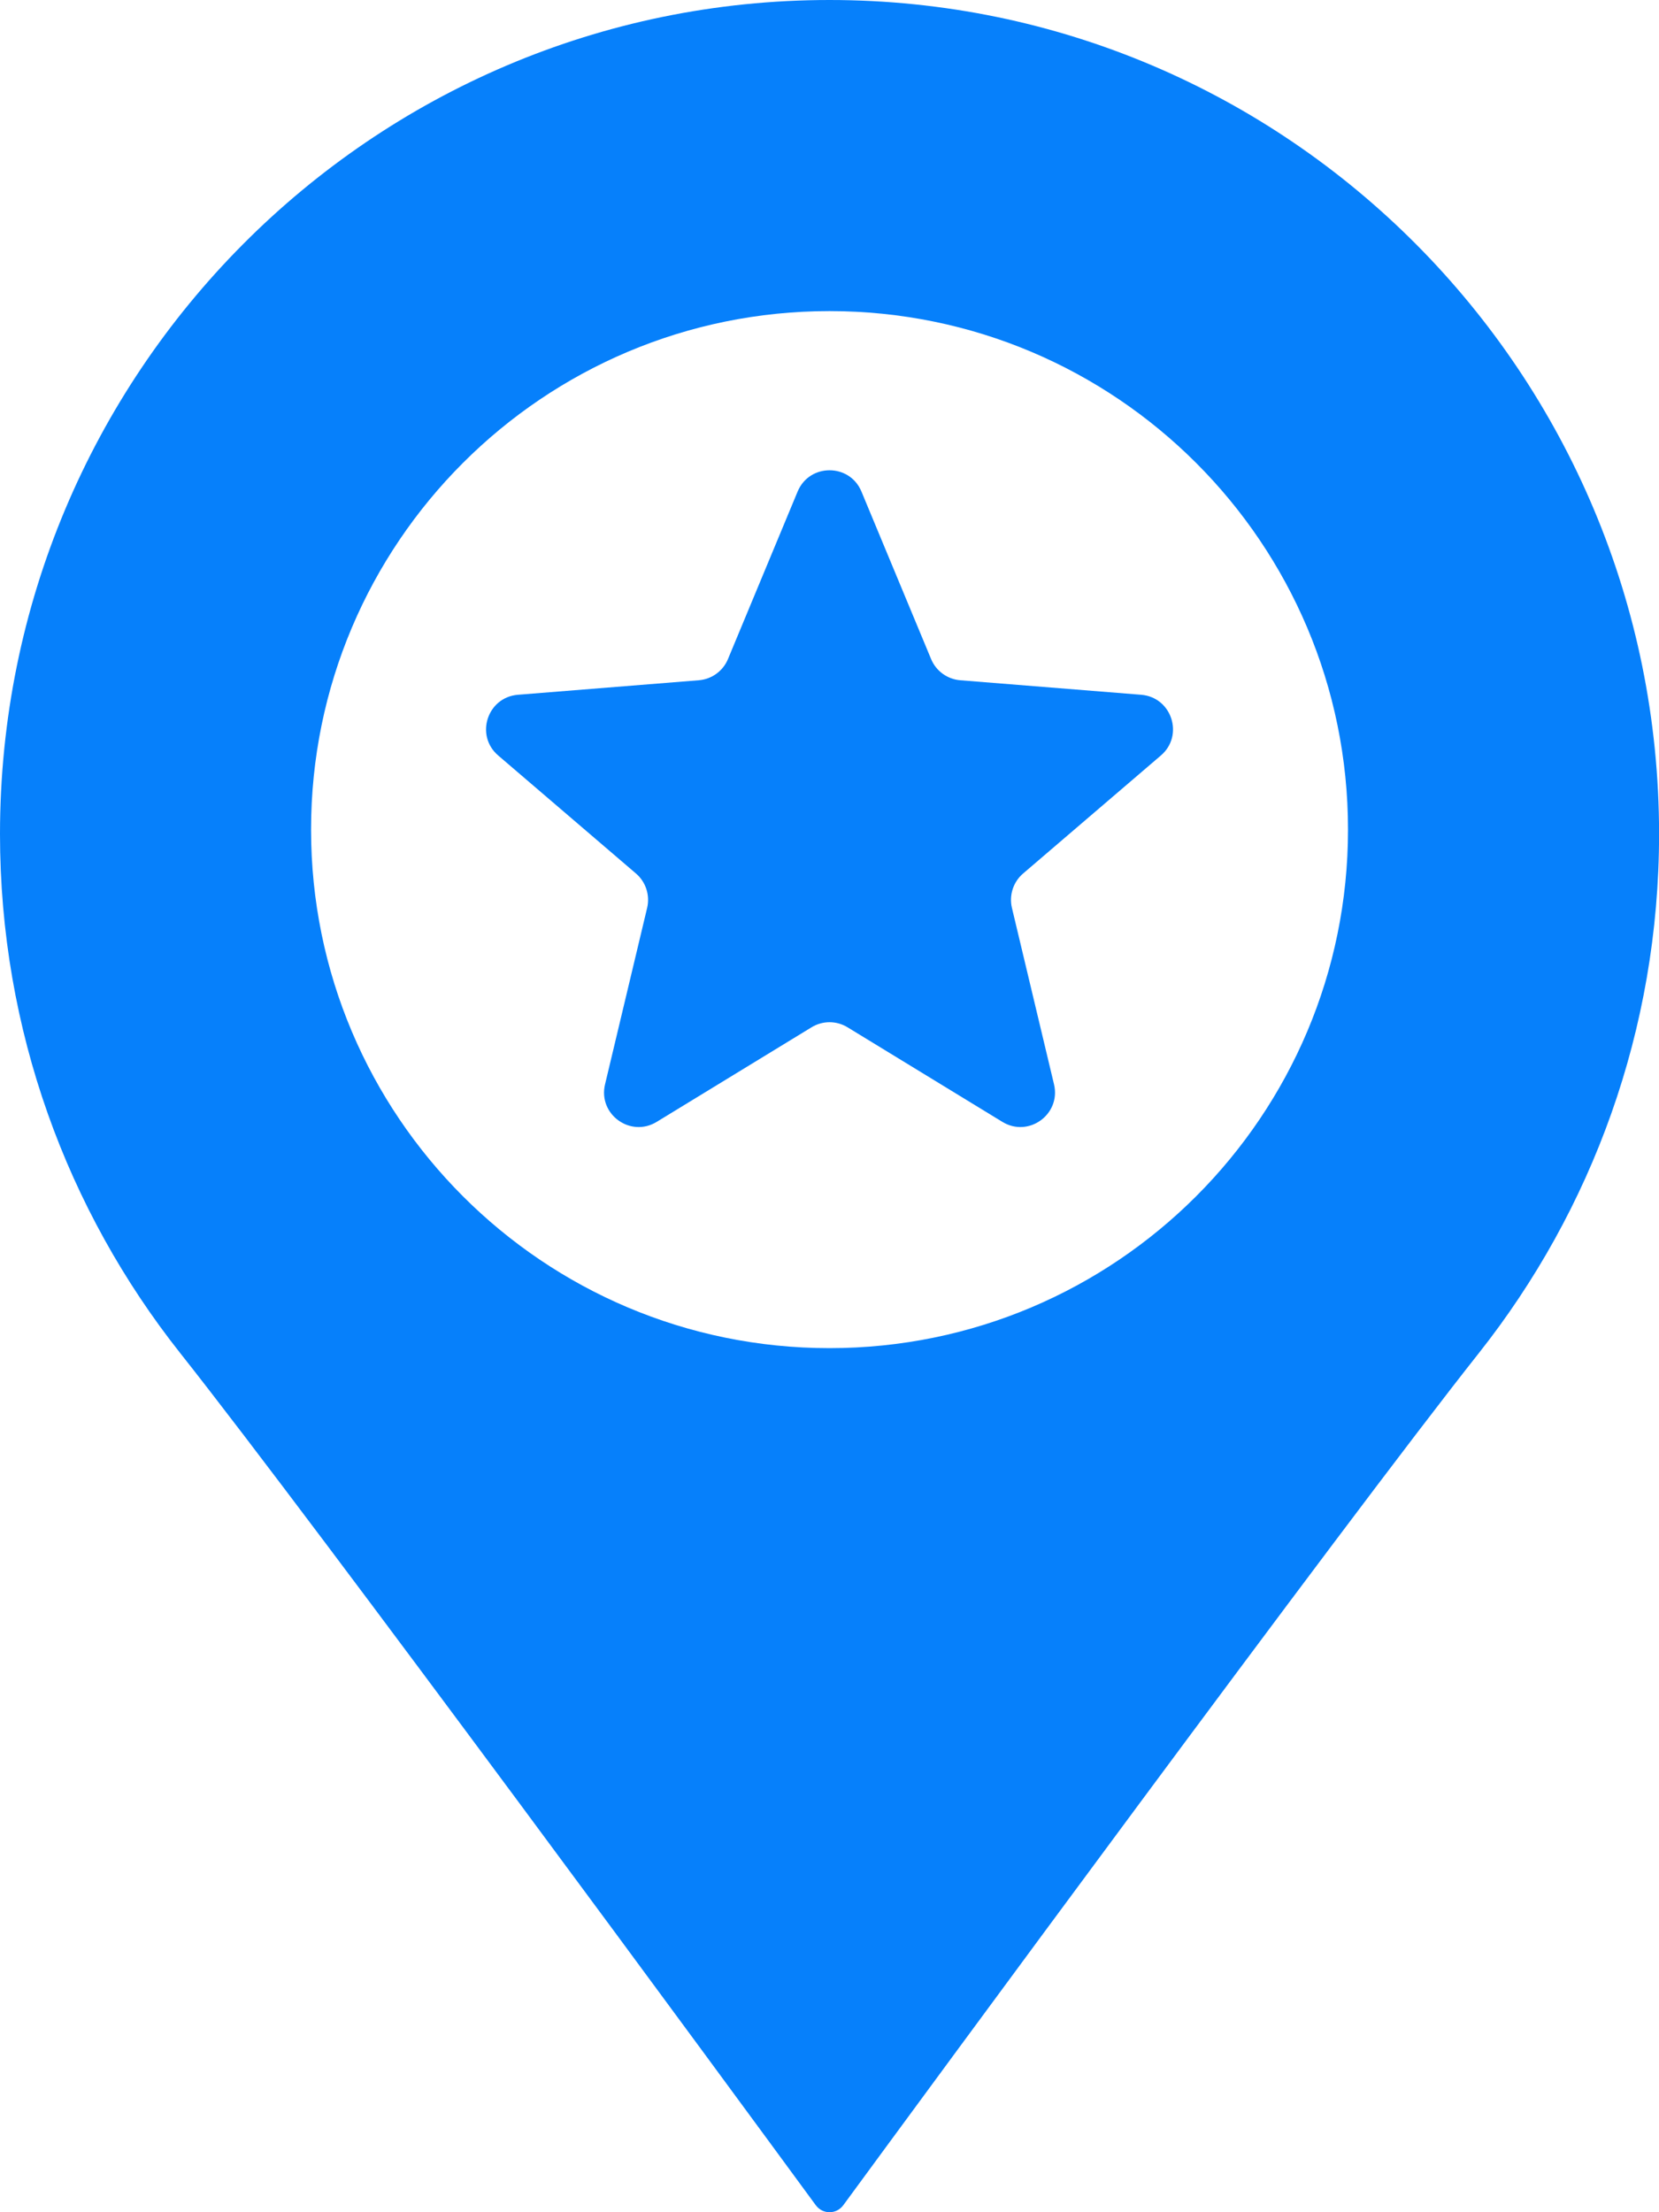
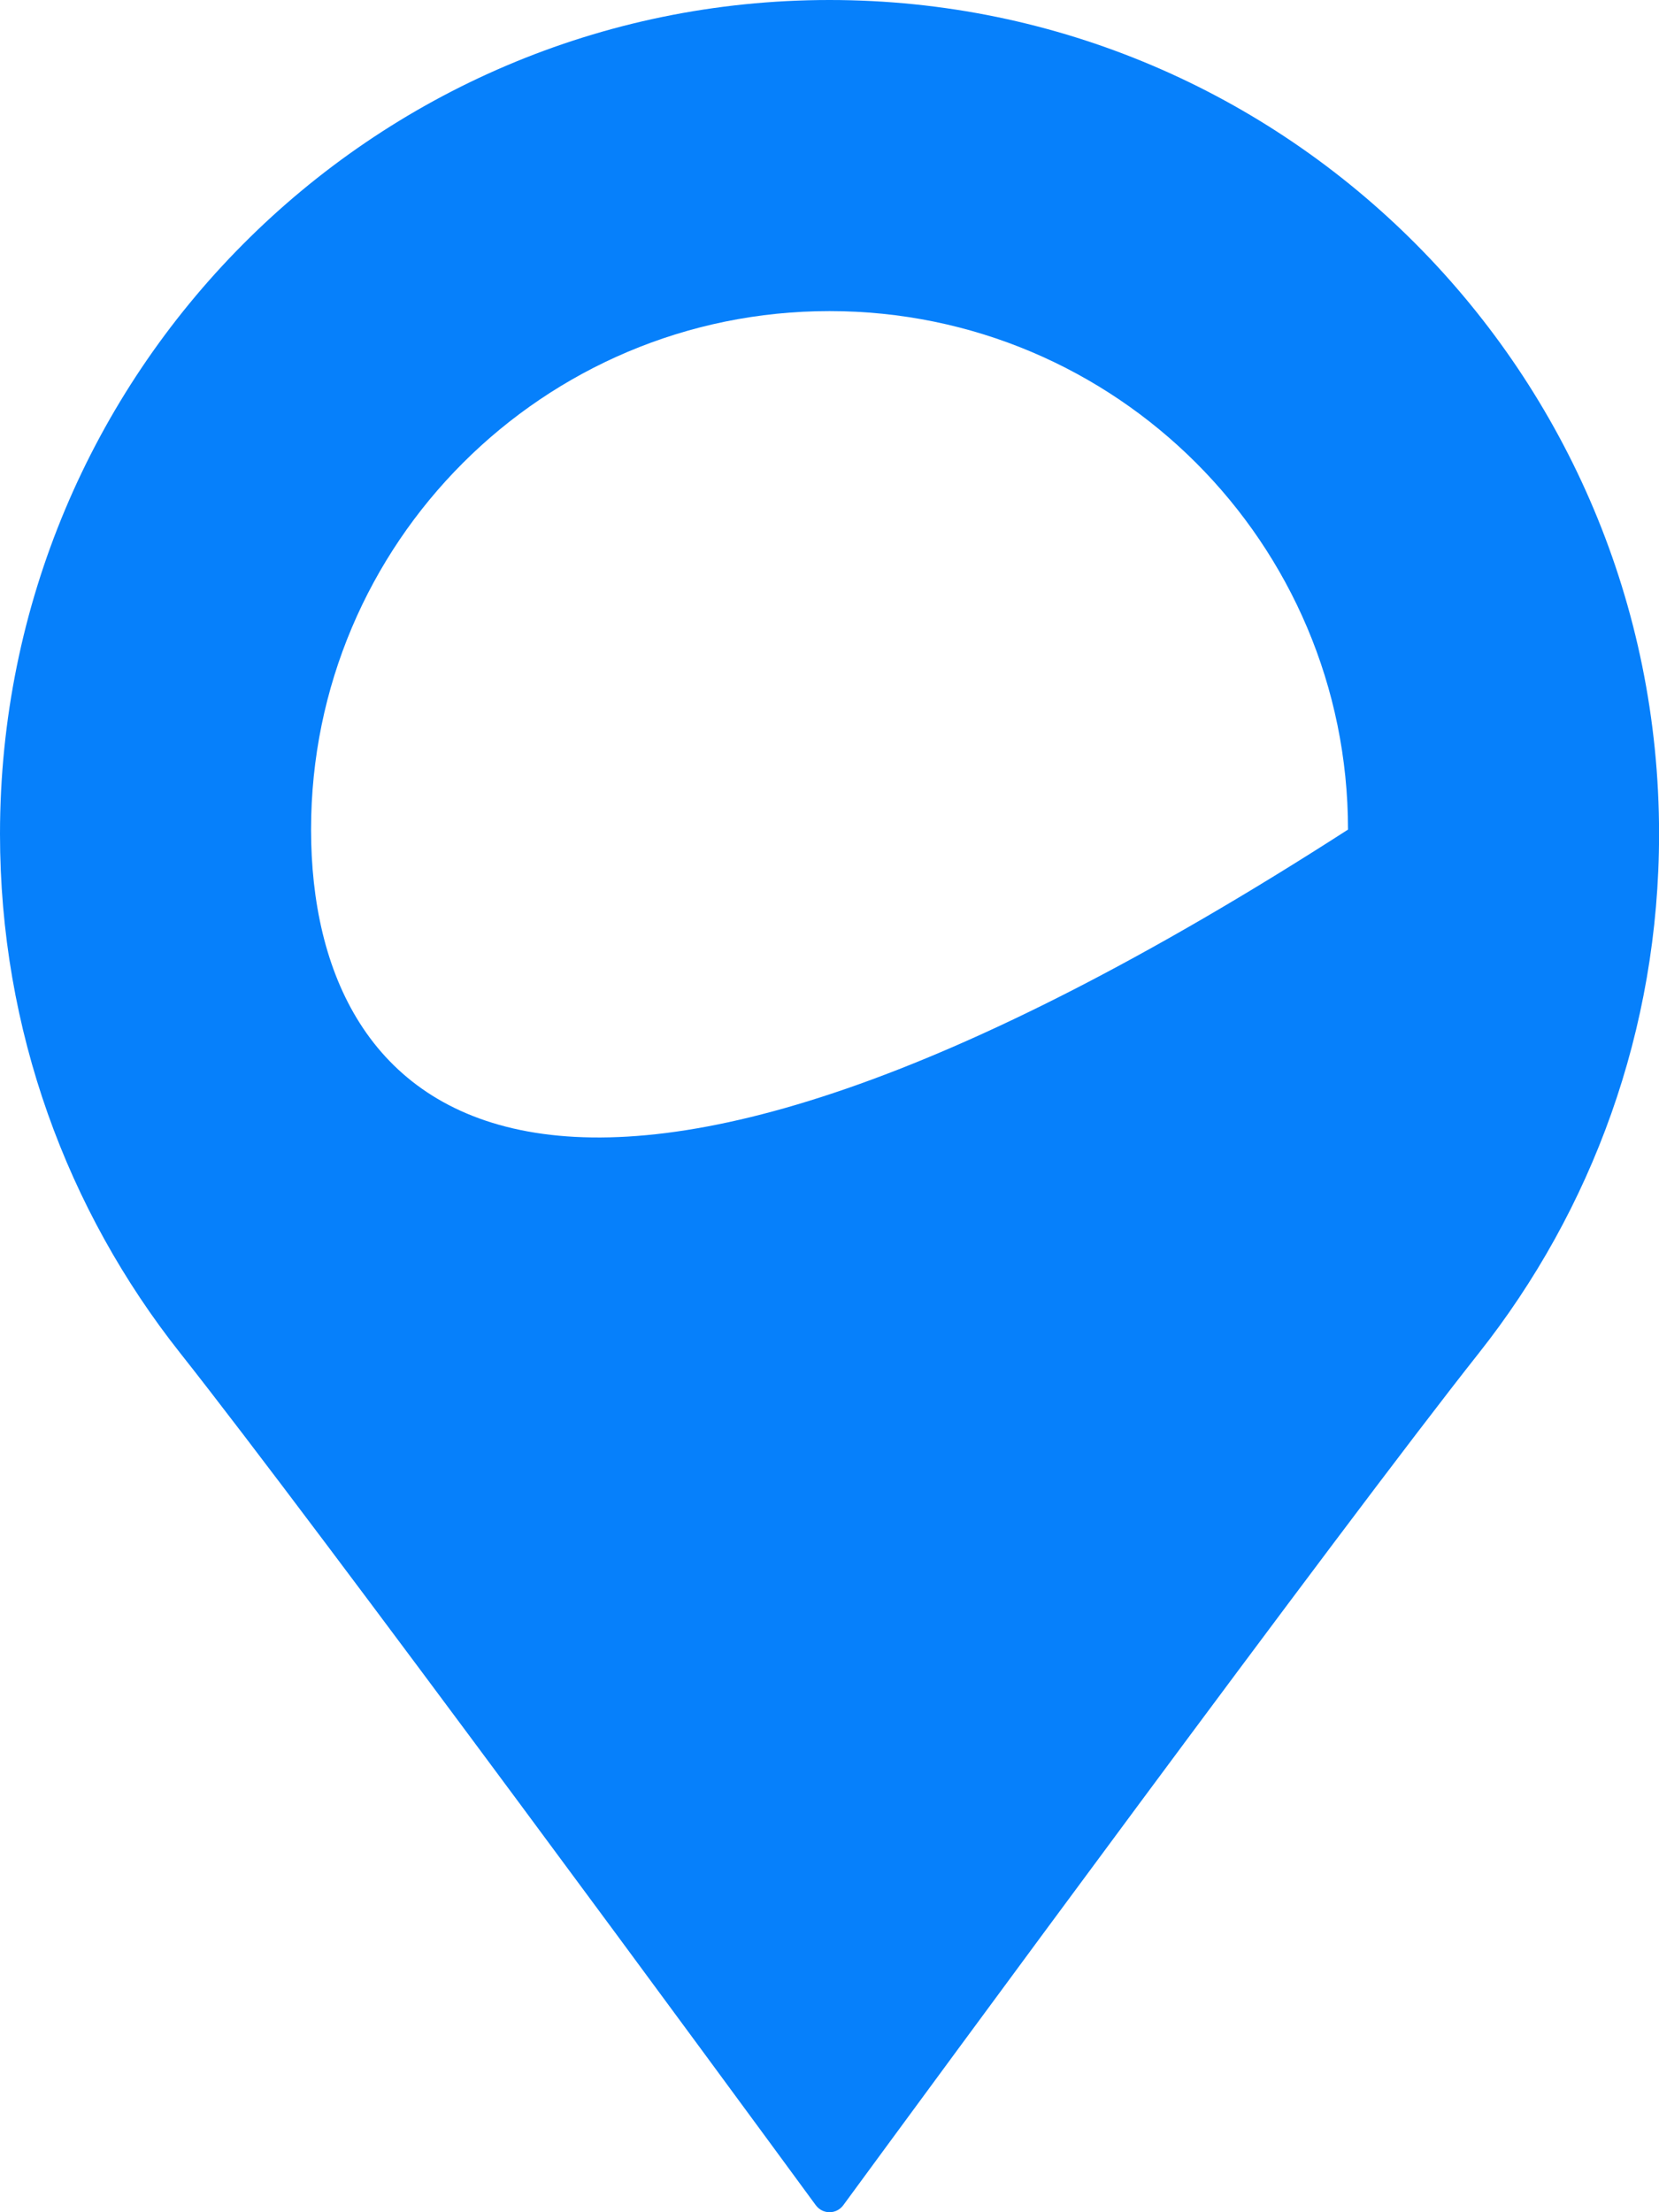
<svg xmlns="http://www.w3.org/2000/svg" width="24" height="32" viewBox="0 0 24 32" fill="none">
-   <path d="M12.462 7.11C12.291 6.7 11.71 6.7 11.539 7.11L10.531 9.534C10.459 9.707 10.296 9.825 10.109 9.84L7.492 10.05C7.049 10.086 6.869 10.639 7.207 10.928L9.201 12.636C9.343 12.758 9.405 12.95 9.362 13.132L8.753 15.685C8.649 16.118 9.12 16.46 9.5 16.228L11.74 14.86C11.9 14.762 12.101 14.762 12.261 14.86L14.501 16.228C14.881 16.46 15.351 16.118 15.248 15.685L14.639 13.132C14.596 12.95 14.658 12.758 14.8 12.636L16.794 10.928C17.132 10.639 16.952 10.086 16.509 10.05L13.892 9.84C13.705 9.825 13.542 9.707 13.47 9.534L12.462 7.11Z" fill="#0680FB" />
-   <path fill-rule="evenodd" clip-rule="evenodd" d="M24.001 12.064C24.001 14.901 23.026 17.509 21.396 19.57C19.415 22.072 13.375 30.296 12.2 31.898C12.1 32.034 11.901 32.034 11.801 31.898C10.626 30.296 4.586 22.072 2.605 19.57C0.974 17.509 0 14.901 0 12.064C0 5.401 5.373 0 12 0C18.628 0 24.001 5.401 24.001 12.064ZM19.501 12C19.501 16.143 16.143 19.501 12 19.501C7.858 19.501 4.5 16.143 4.5 12C4.5 7.858 7.858 4.5 12 4.5C16.143 4.5 19.501 7.858 19.501 12Z" fill="#0680FB" />
+   <path fill-rule="evenodd" clip-rule="evenodd" d="M24.001 12.064C24.001 14.901 23.026 17.509 21.396 19.57C19.415 22.072 13.375 30.296 12.2 31.898C12.1 32.034 11.901 32.034 11.801 31.898C10.626 30.296 4.586 22.072 2.605 19.57C0.974 17.509 0 14.901 0 12.064C0 5.401 5.373 0 12 0C18.628 0 24.001 5.401 24.001 12.064ZM19.501 12C7.858 19.501 4.5 16.143 4.5 12C4.5 7.858 7.858 4.5 12 4.5C16.143 4.5 19.501 7.858 19.501 12Z" fill="#0680FB" />
</svg>